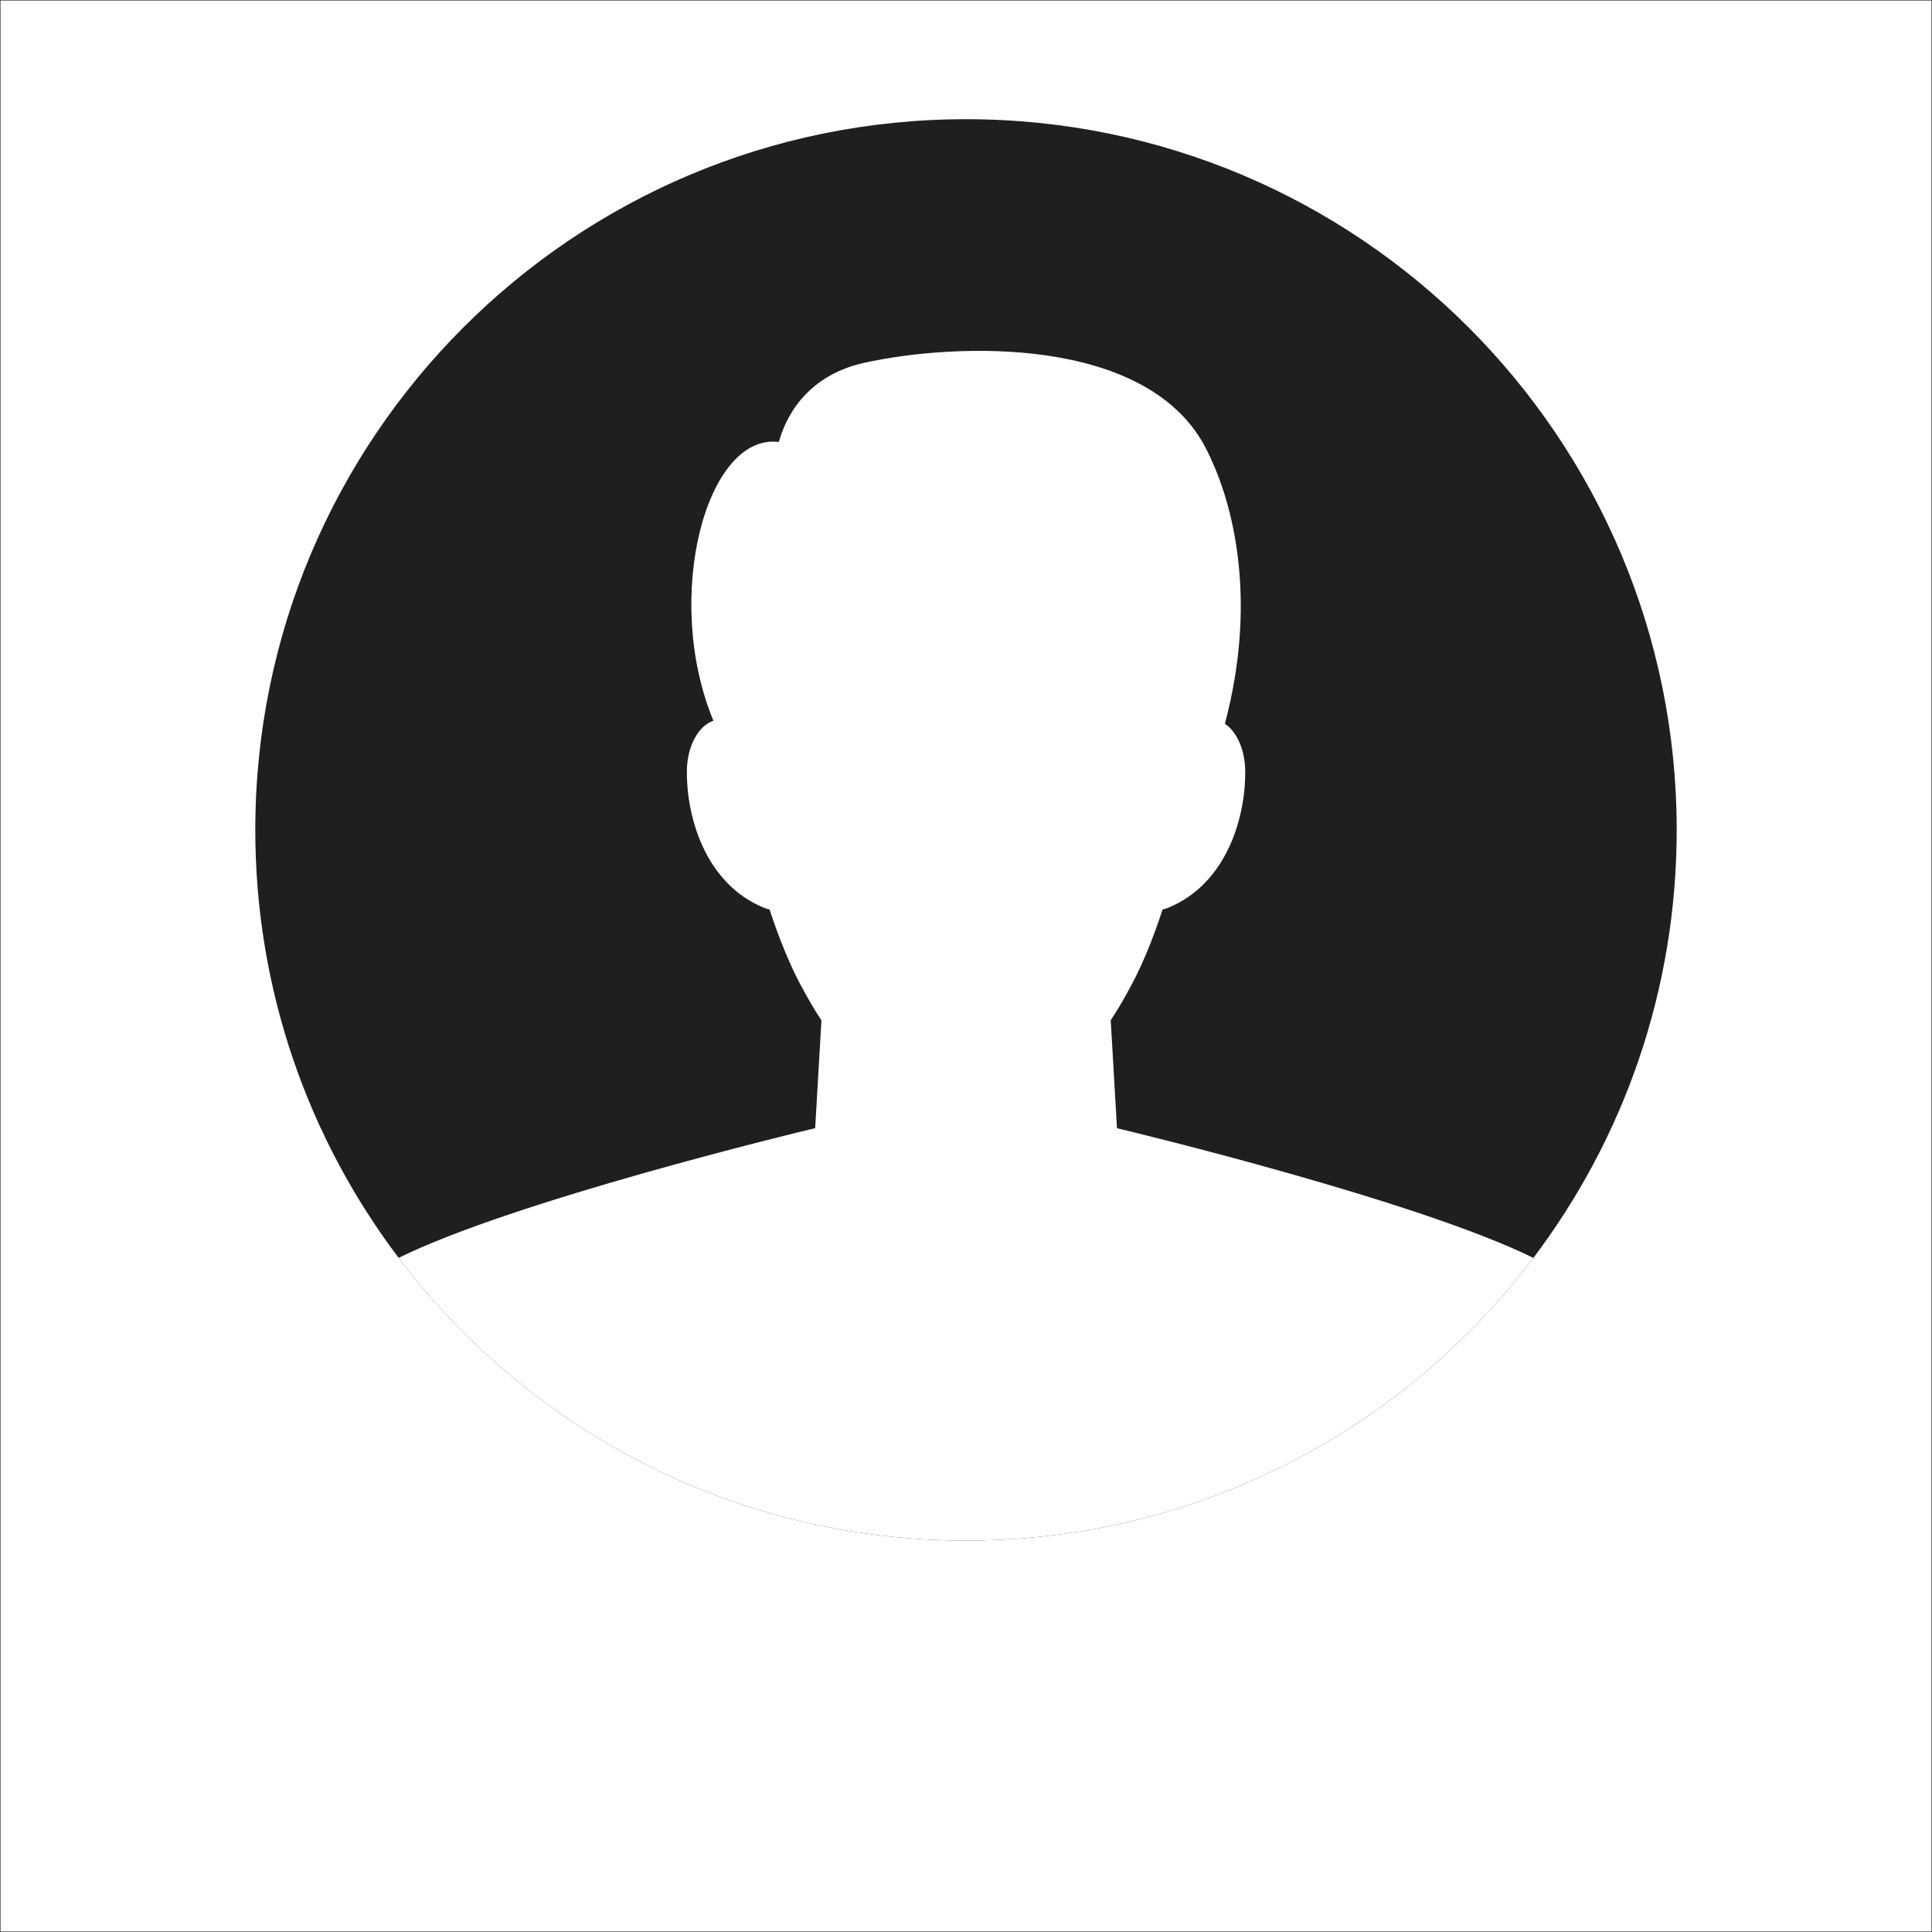
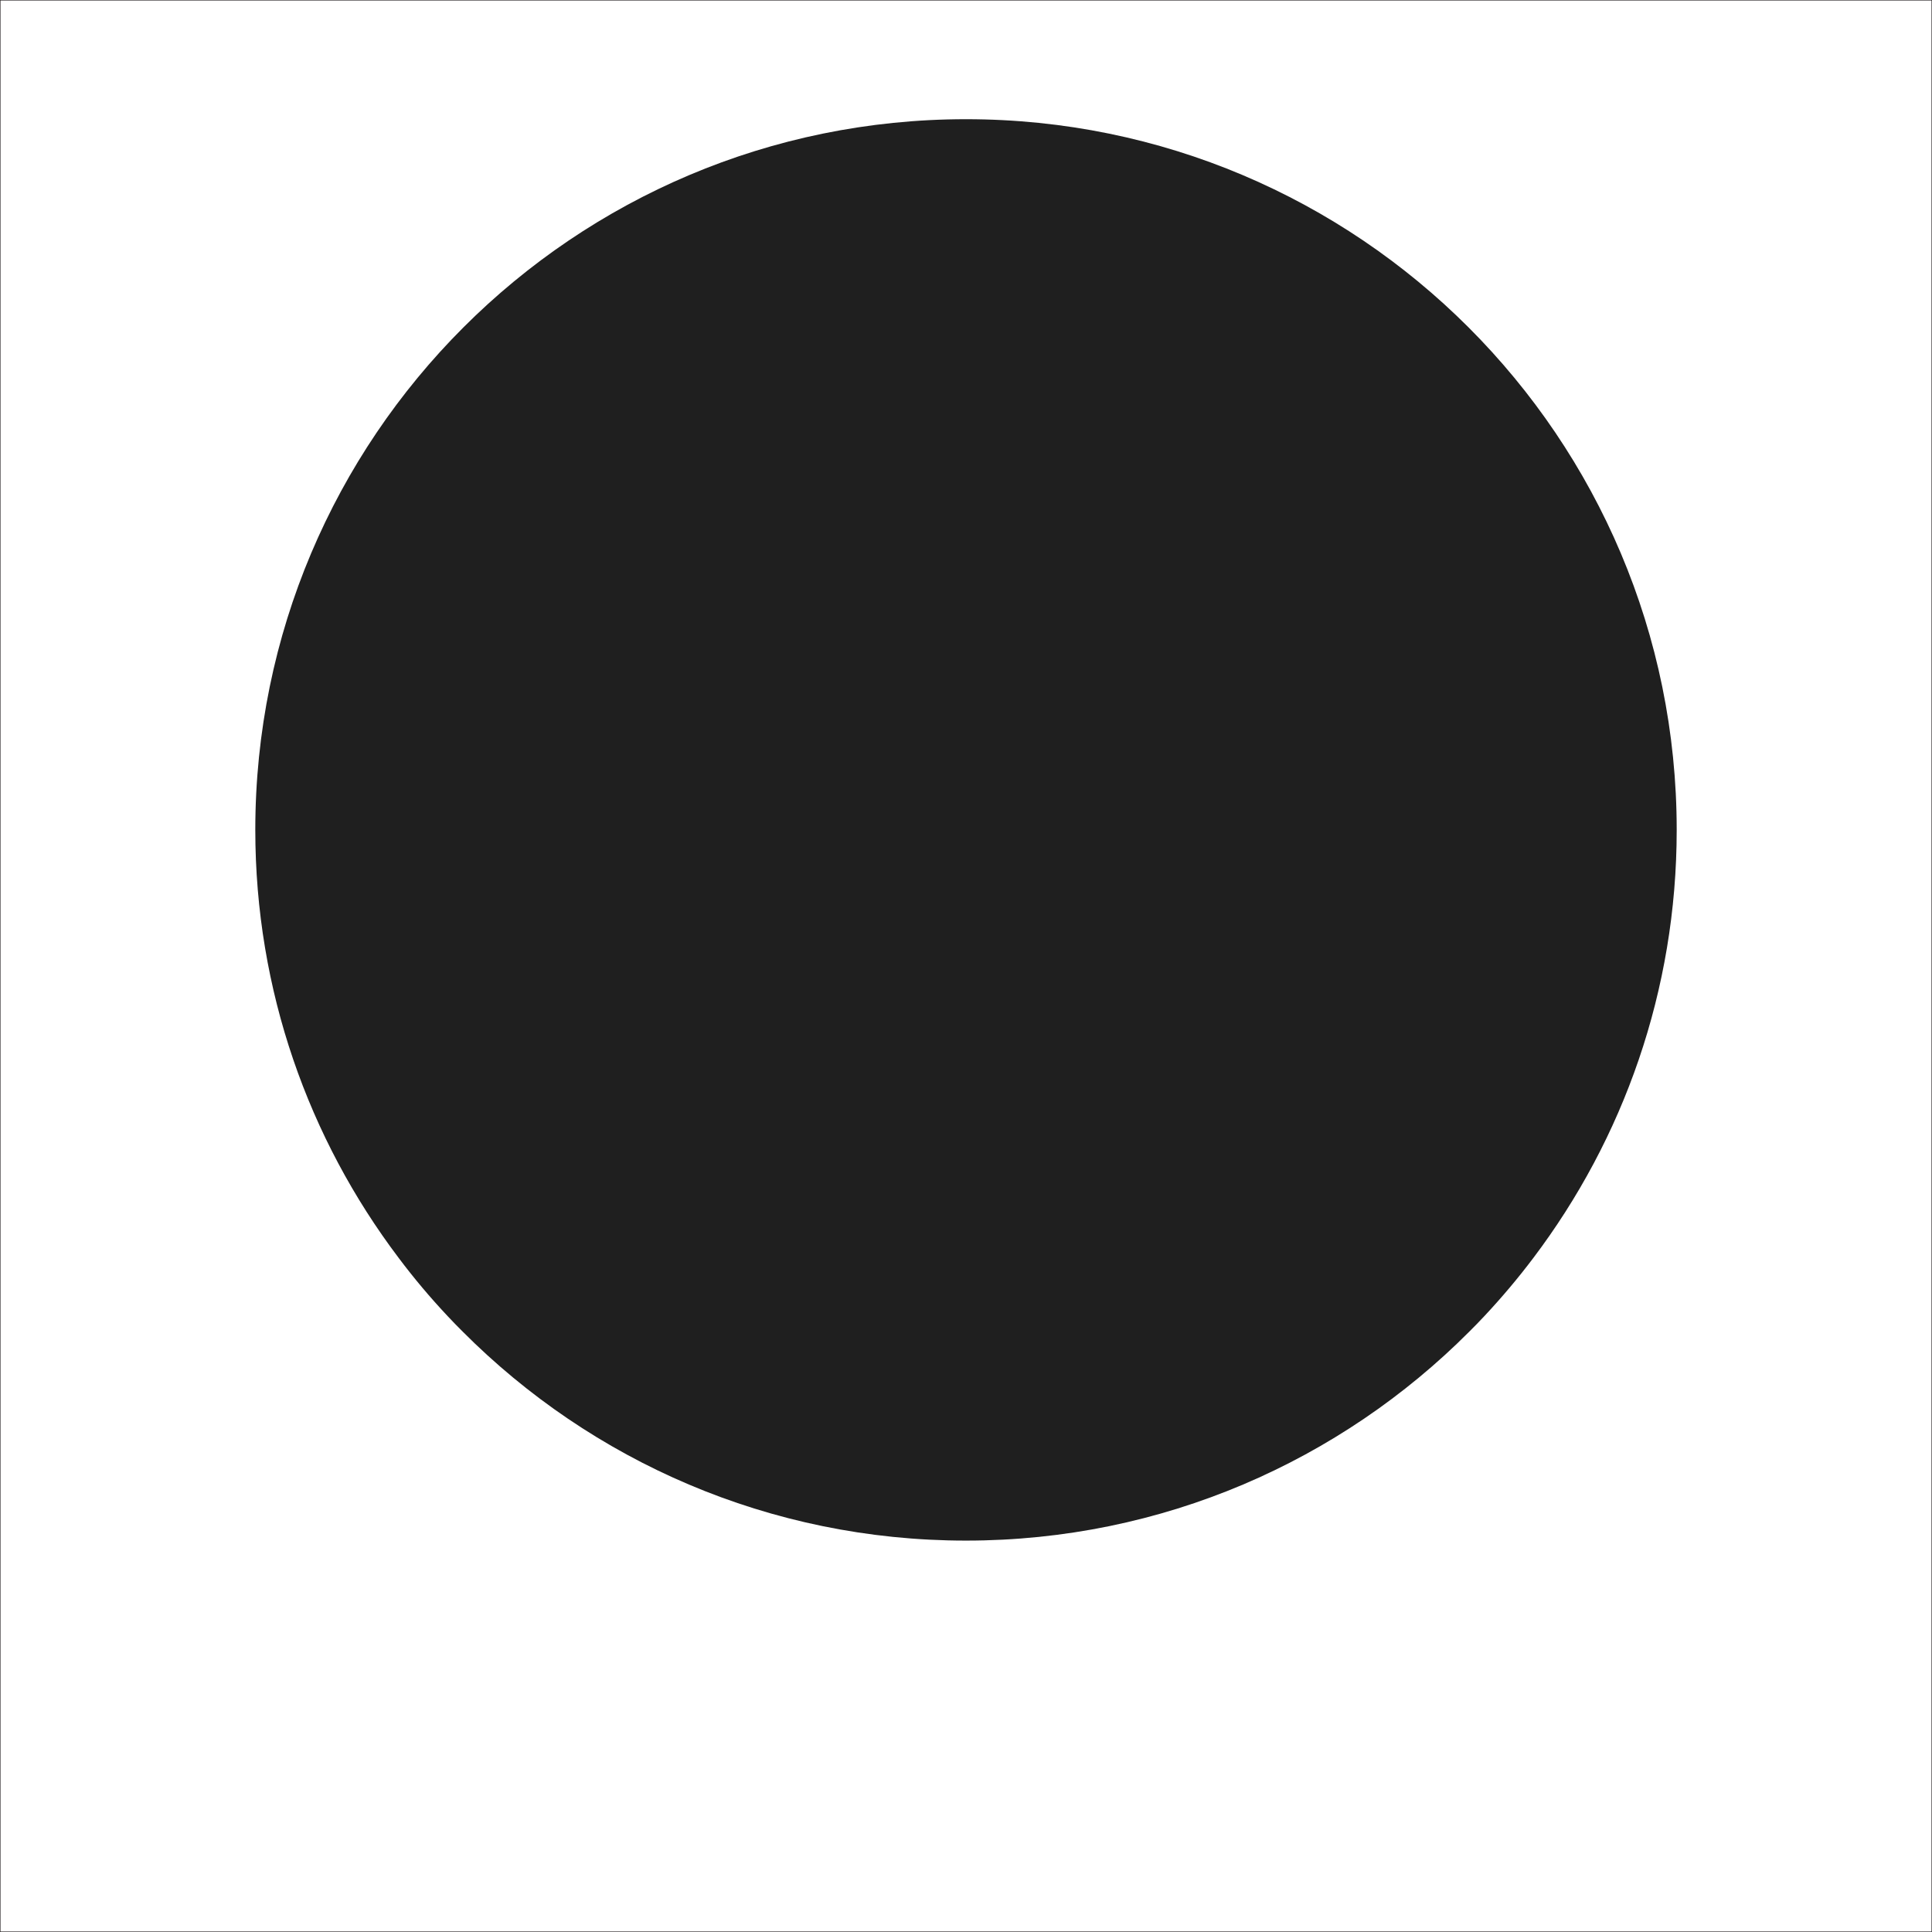
<svg xmlns="http://www.w3.org/2000/svg" version="1.1" x="0px" y="0px" viewBox="0 0 2000 2000" style="enable-background:new 0 0 2000 2000;" xml:space="preserve">
  <rect x="0" y="0" width="2000" height="2000" fill="#808080" stroke="none" />
  <g id="Layer_1">
    <rect style="fill:#FFFFFF;stroke:#231F20;stroke-miterlimit:10;" width="2000" height="2000" />
  </g>
  <g id="Layer_2">
    <g>
      <path style="fill:#1F1F1F;" d="M1735.713,859.144c0,166.38-55.25,319.793-148.365,443.028    c-15.833,20.998-32.817,41.135-50.774,60.298c-5.106,5.45-10.327,10.843-15.605,16.064    c-133.218,133.62-317.441,216.294-520.997,216.294c-203.499,0-387.722-82.674-520.94-216.294    c-5.278-5.221-10.498-10.614-15.605-16.064c-18.014-19.163-34.998-39.301-50.775-60.356    c-93.115-123.235-148.364-276.649-148.364-442.971c0-406.368,329.373-735.741,735.684-735.741S1735.713,452.776,1735.713,859.144z    " />
-       <path style="fill:#FFFFFF;" d="M1587.347,1302.172c-15.833,20.998-32.817,41.135-50.774,60.298    c-5.106,5.45-10.327,10.843-15.605,16.064c-133.218,133.62-317.441,216.294-520.997,216.294    c-203.499,0-387.722-82.674-520.94-216.294c-5.278-5.221-10.498-10.614-15.605-16.064c-18.014-19.163-34.998-39.301-50.775-60.356    c120.024-59.151,411.704-129.604,431.21-134.251l6.482-111.589c-7.63-11.474-14.973-24.268-22.432-38.382    c-9.581-18.072-20.883-44.578-31.268-76.42c-1.836-0.344-3.73-0.917-5.852-1.778c-62.307-25.645-80.321-96.844-79.747-141.939    c0.343-24.555,11.245-46.07,27.48-51.635c-52.897-127.94-7.114-297.992,67.585-288.582c0.115-0.23,0.23-0.517,0.402-0.804    c9.81-35.054,36.775-69.764,87.722-81.066c96.098-21.342,290.475-27.596,352.322,85.082c2.524,4.647,4.762,9.123,6.712,13.483    c0,0.057,0,0.057,0.057,0.115c0,0.057,0,0.115,0.057,0.172c0.057,0.172,0.115,0.287,0.172,0.458    c25.703,55.365,46.815,152.438,14.458,274.24c12.622,8.434,20.769,27.367,21.057,48.537    c0.63,45.094-17.385,116.294-79.748,141.939c-2.122,0.861-4.016,1.434-5.795,1.778c-10.385,31.842-21.687,58.348-31.325,76.42    c-7.459,14.113-14.745,26.85-22.375,38.267l6.482,111.762C1177.481,1172.97,1467.67,1243.136,1587.347,1302.172z" />
    </g>
  </g>
</svg>